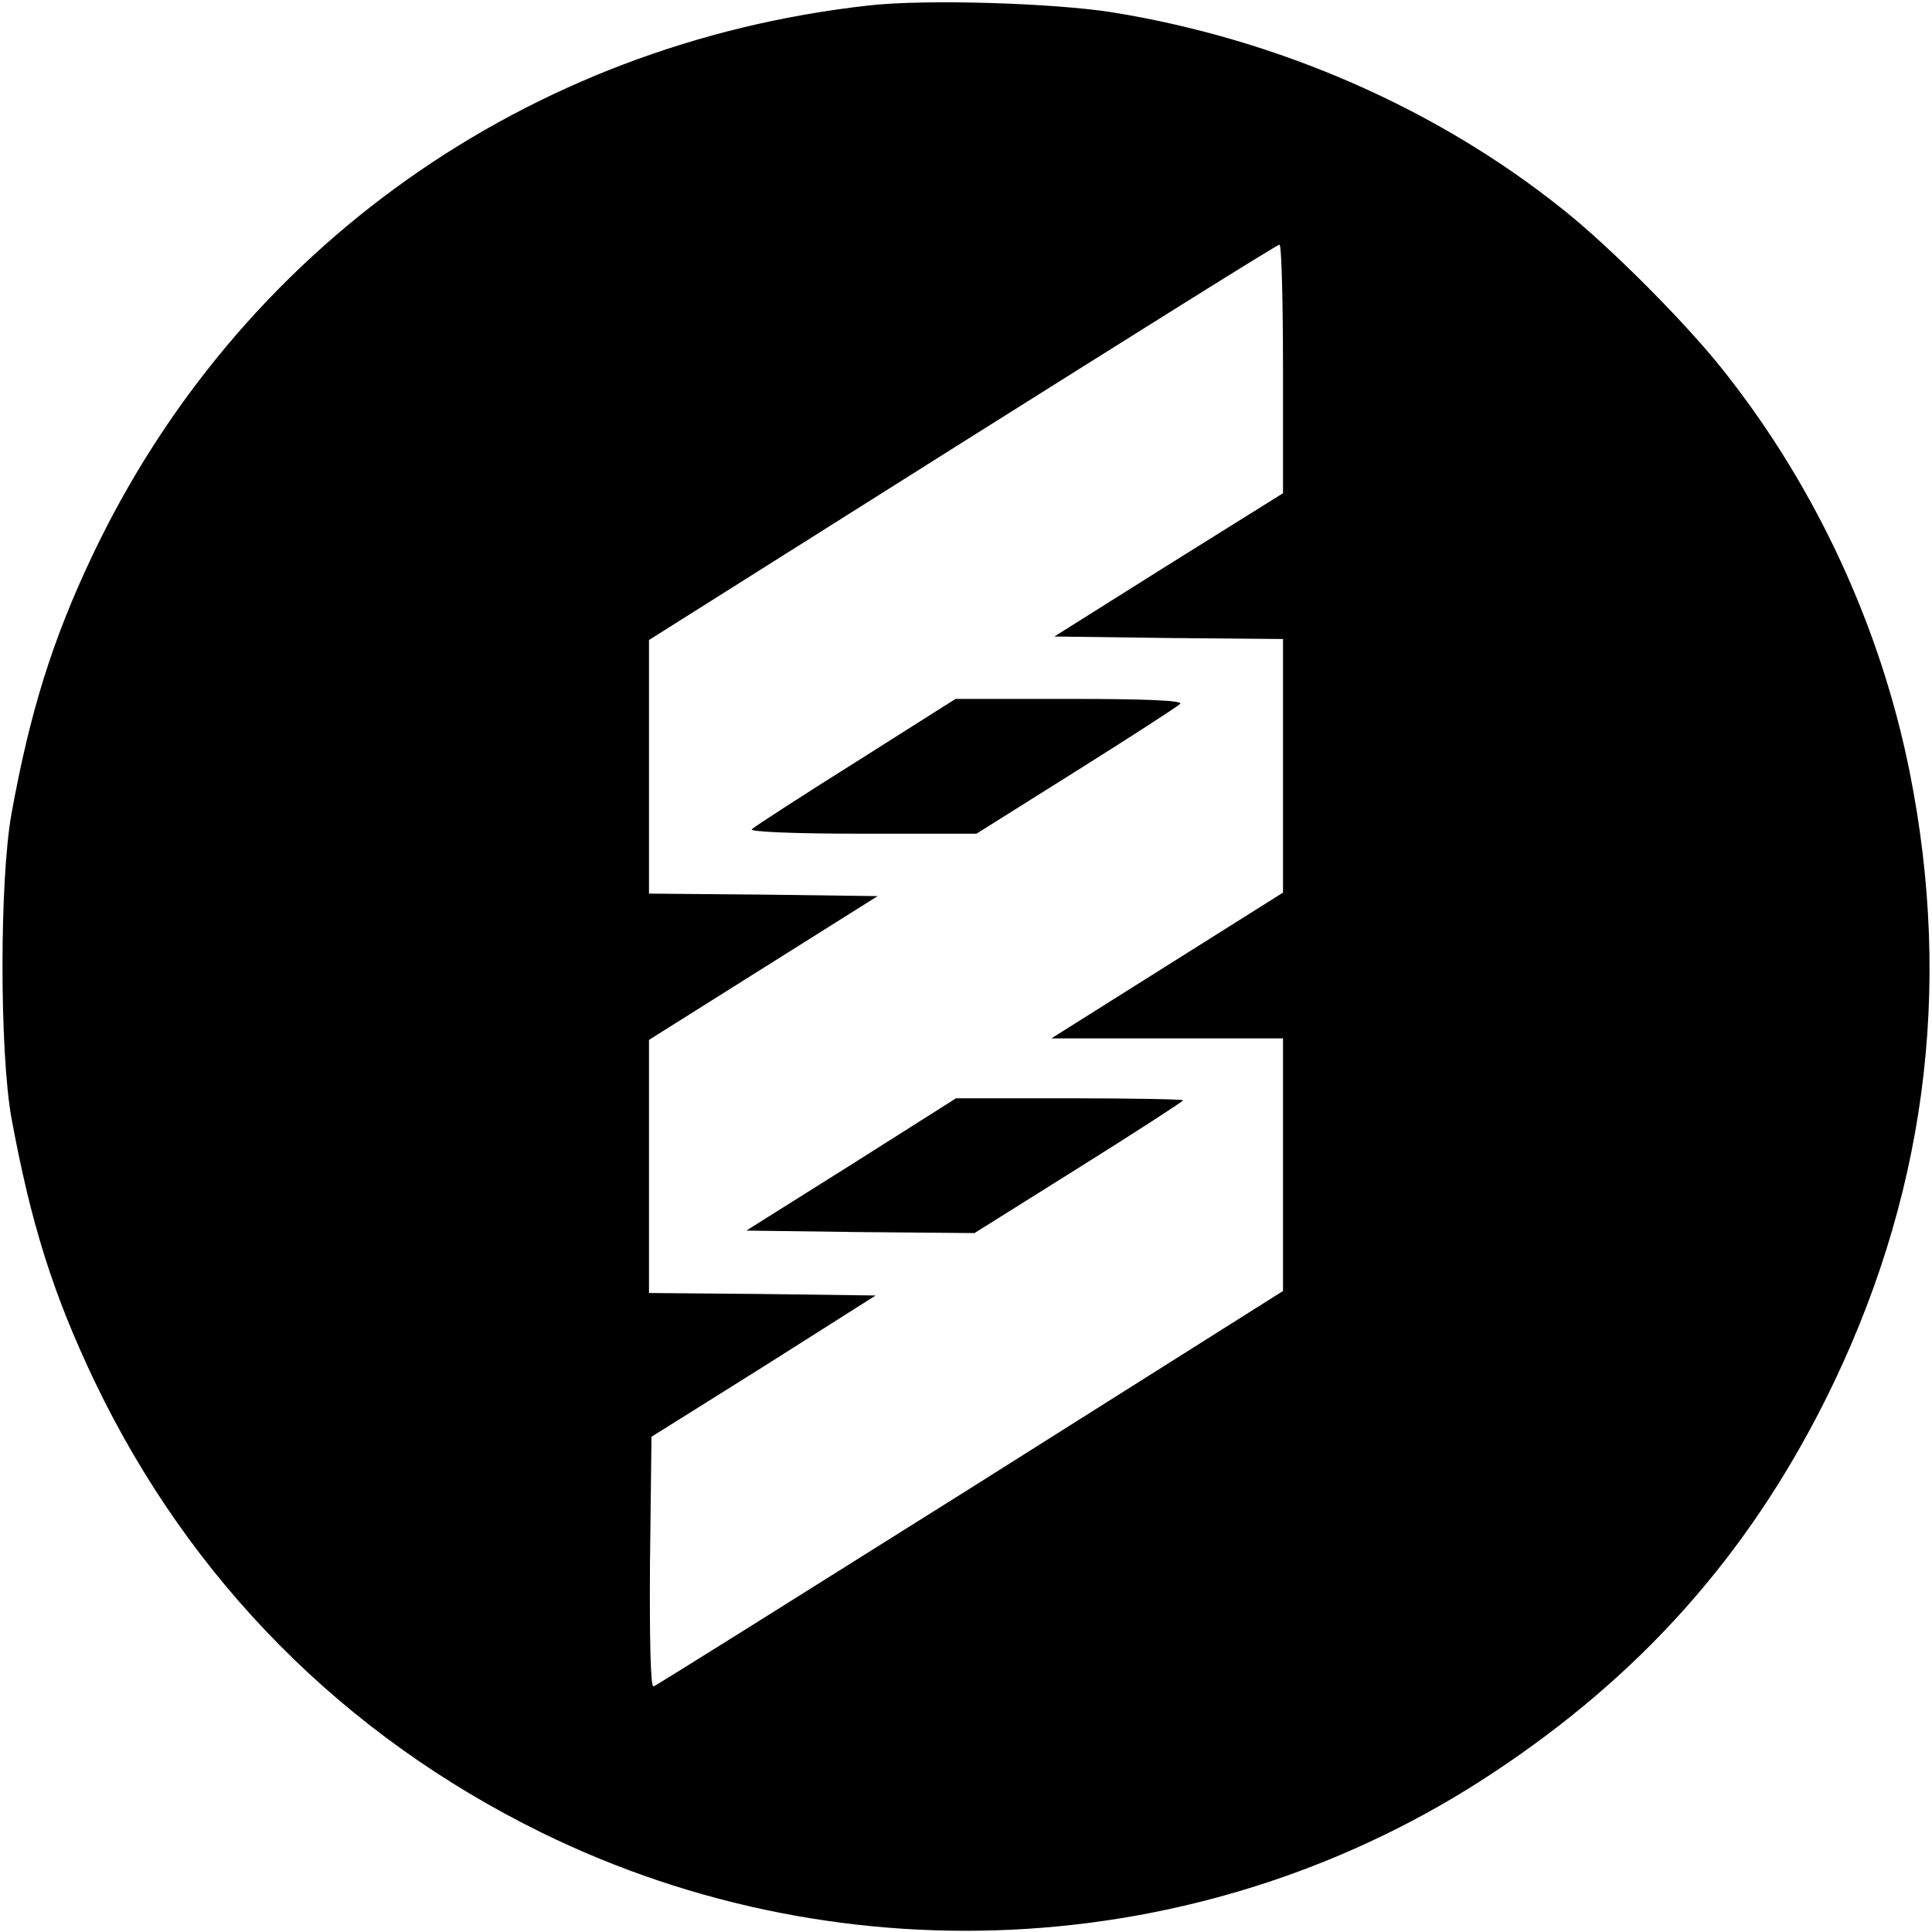
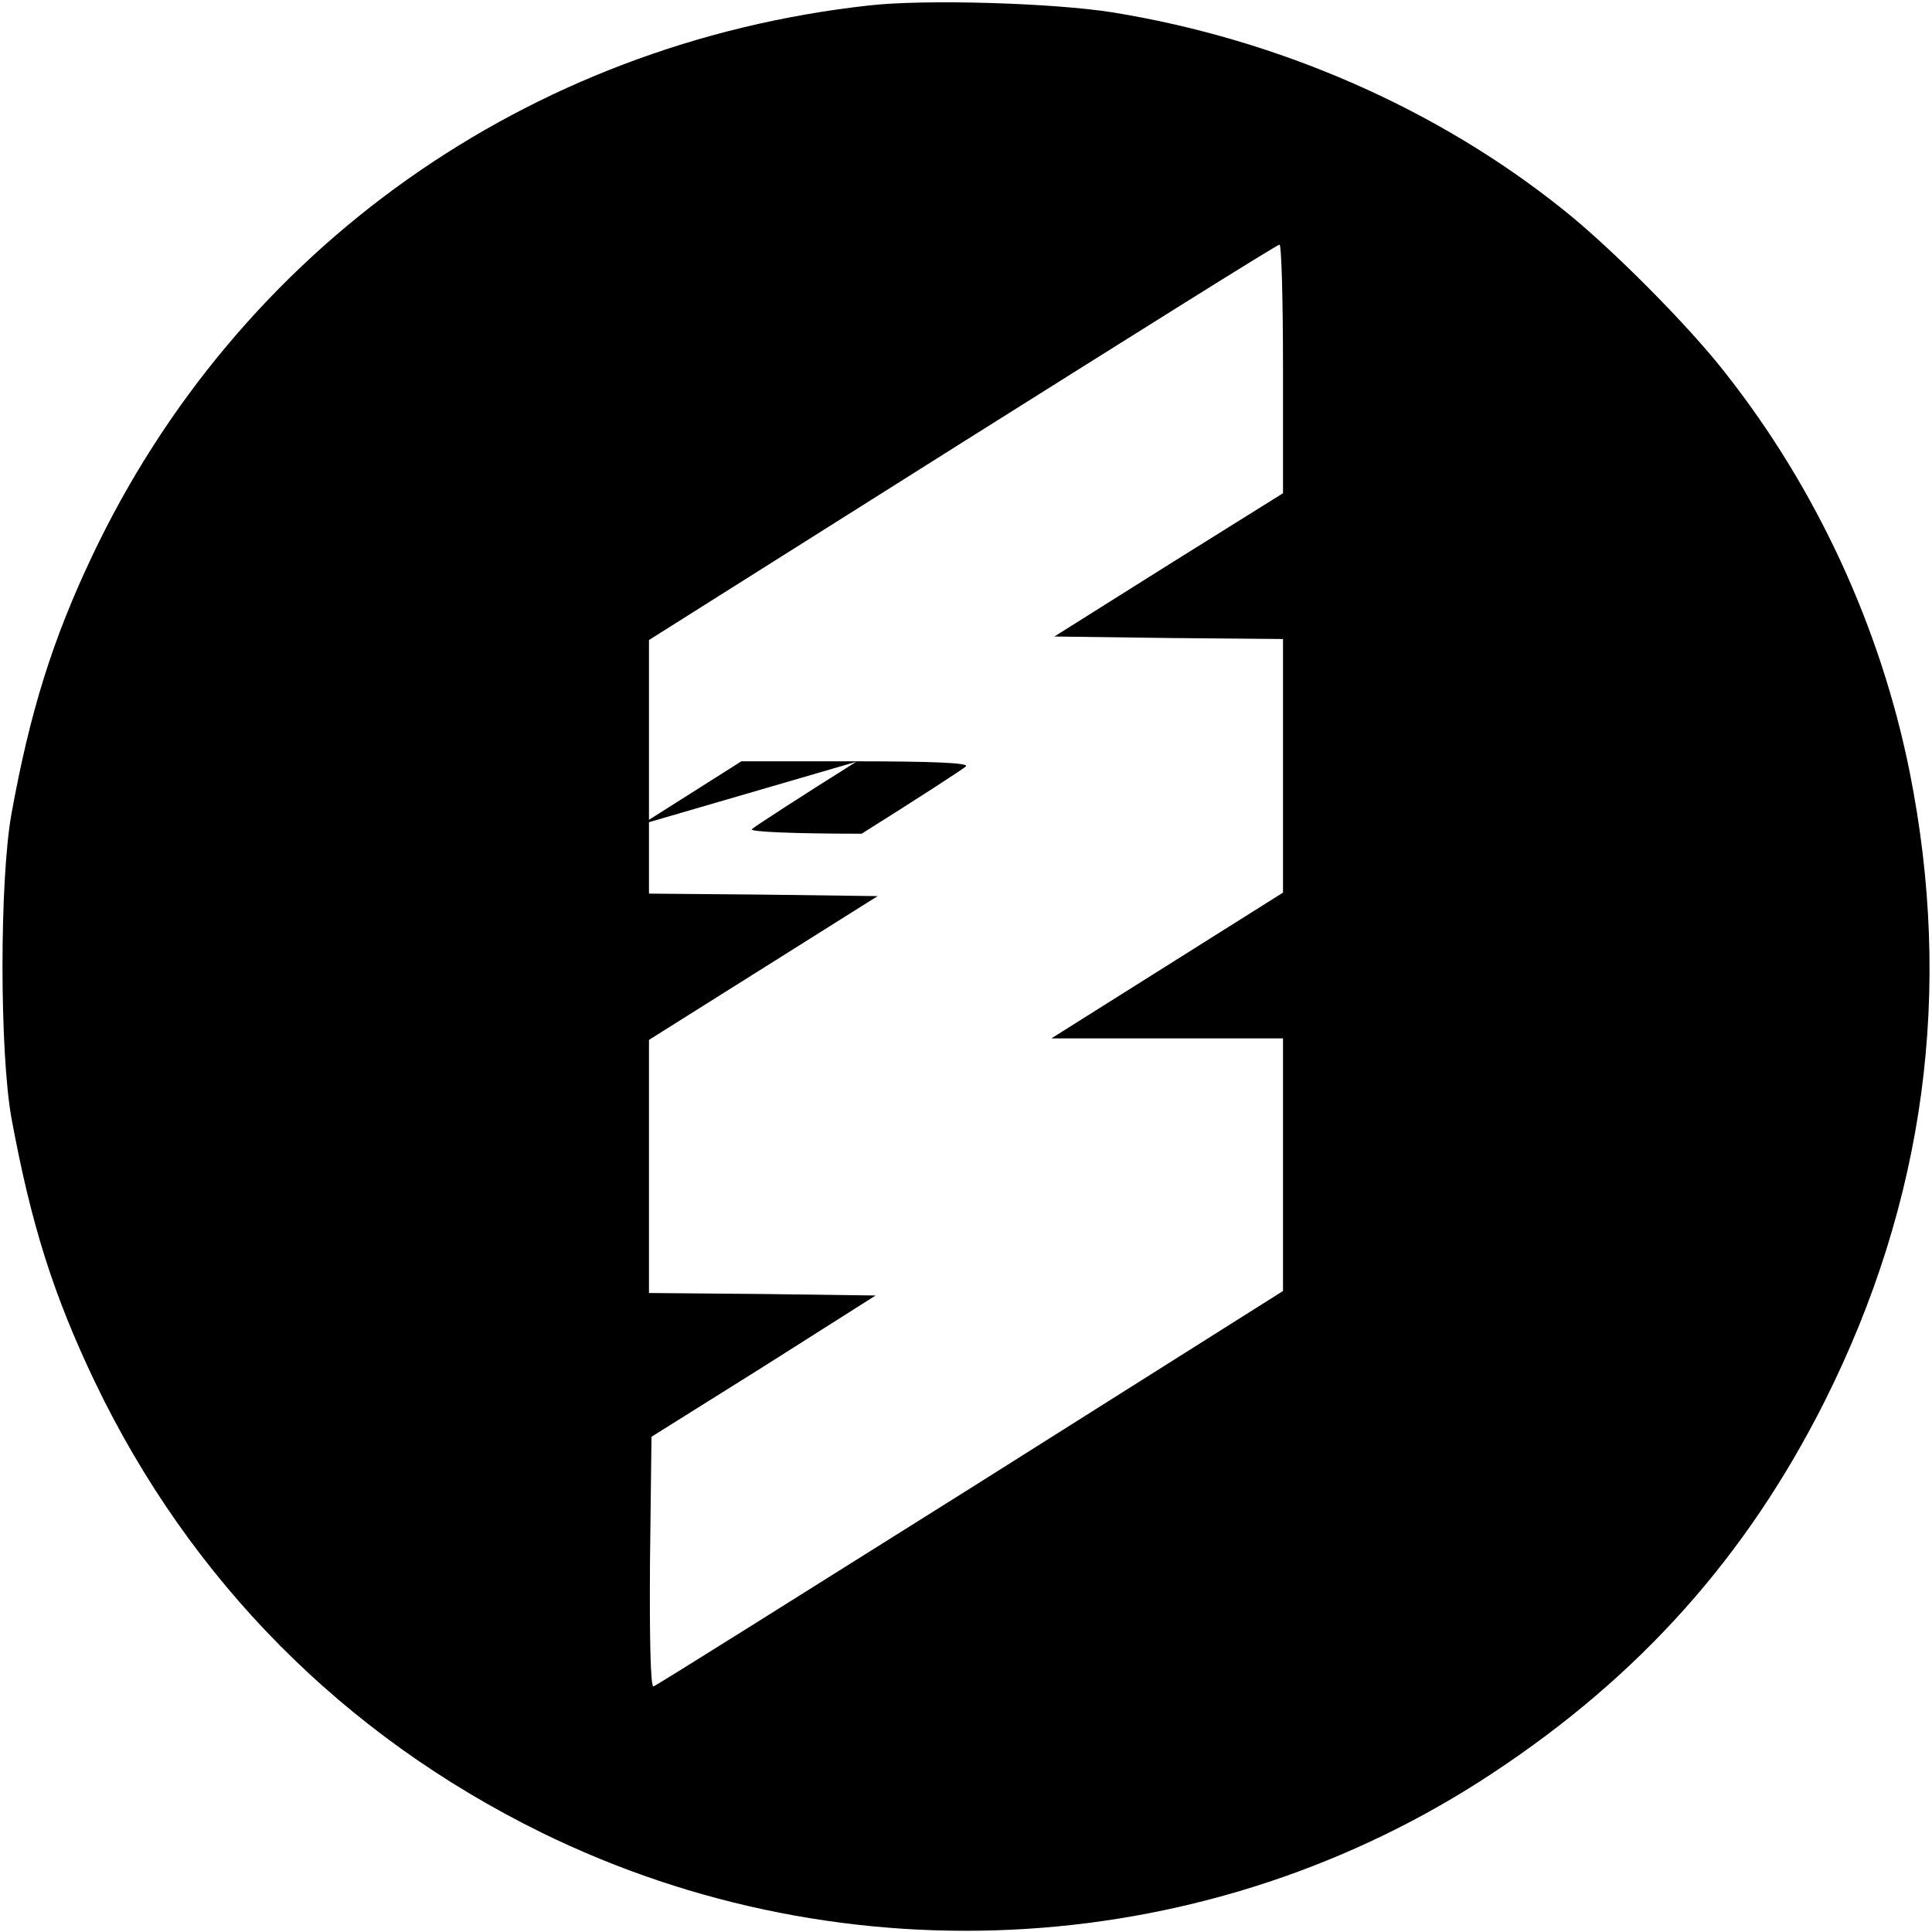
<svg xmlns="http://www.w3.org/2000/svg" version="1.0" width="387pt" height="387pt" viewBox="0 0 387 387" preserveAspectRatio="xMidYMid meet">
  <g transform="translate(0,387) scale(0.1,-0.1)" fill="#000000" stroke="none">
    <path d="M1740 3859 c-684 -76 -1264 -487 -1556 -1104 -79 -167 -124 -311 -161 -515 -24 -133 -24 -477 0 -610 39 -211 83 -352 167 -528 191 -398 498 -708 895 -903 612 -300 1342 -254 1906 120 295 195 508 434 664 744 201 401 258 823 170 1262 -58 288 -186 566 -369 798 -73 94 -230 252 -326 328 -251 201 -568 340 -900 394 -118 19 -377 27 -490 14z m830 -728 l0 -249 -229 -143 -229 -144 229 -3 229 -2 0 -254 0 -254 -232 -146 -232 -146 232 0 232 0 0 -253 0 -253 -626 -395 c-344 -216 -630 -396 -635 -397 -6 -2 -8 97 -7 248 l3 252 225 141 224 142 -227 3 -227 2 0 254 0 253 229 144 229 144 -229 3 -229 2 0 254 0 254 628 396 c345 217 630 396 635 396 4 0 7 -112 7 -249z" />
-     <path d="M1715 2344 c-110 -69 -204 -130 -209 -135 -6 -5 79 -9 220 -9 l230 0 199 125 c110 69 204 130 209 135 7 7 -72 10 -220 10 l-230 0 -199 -126z" />
-     <path d="M1705 1537 l-210 -132 229 -3 228 -2 209 131 c115 72 209 133 209 135 0 2 -102 4 -227 4 l-228 0 -210 -133z" />
+     <path d="M1715 2344 c-110 -69 -204 -130 -209 -135 -6 -5 79 -9 220 -9 c110 69 204 130 209 135 7 7 -72 10 -220 10 l-230 0 -199 -126z" />
  </g>
</svg>